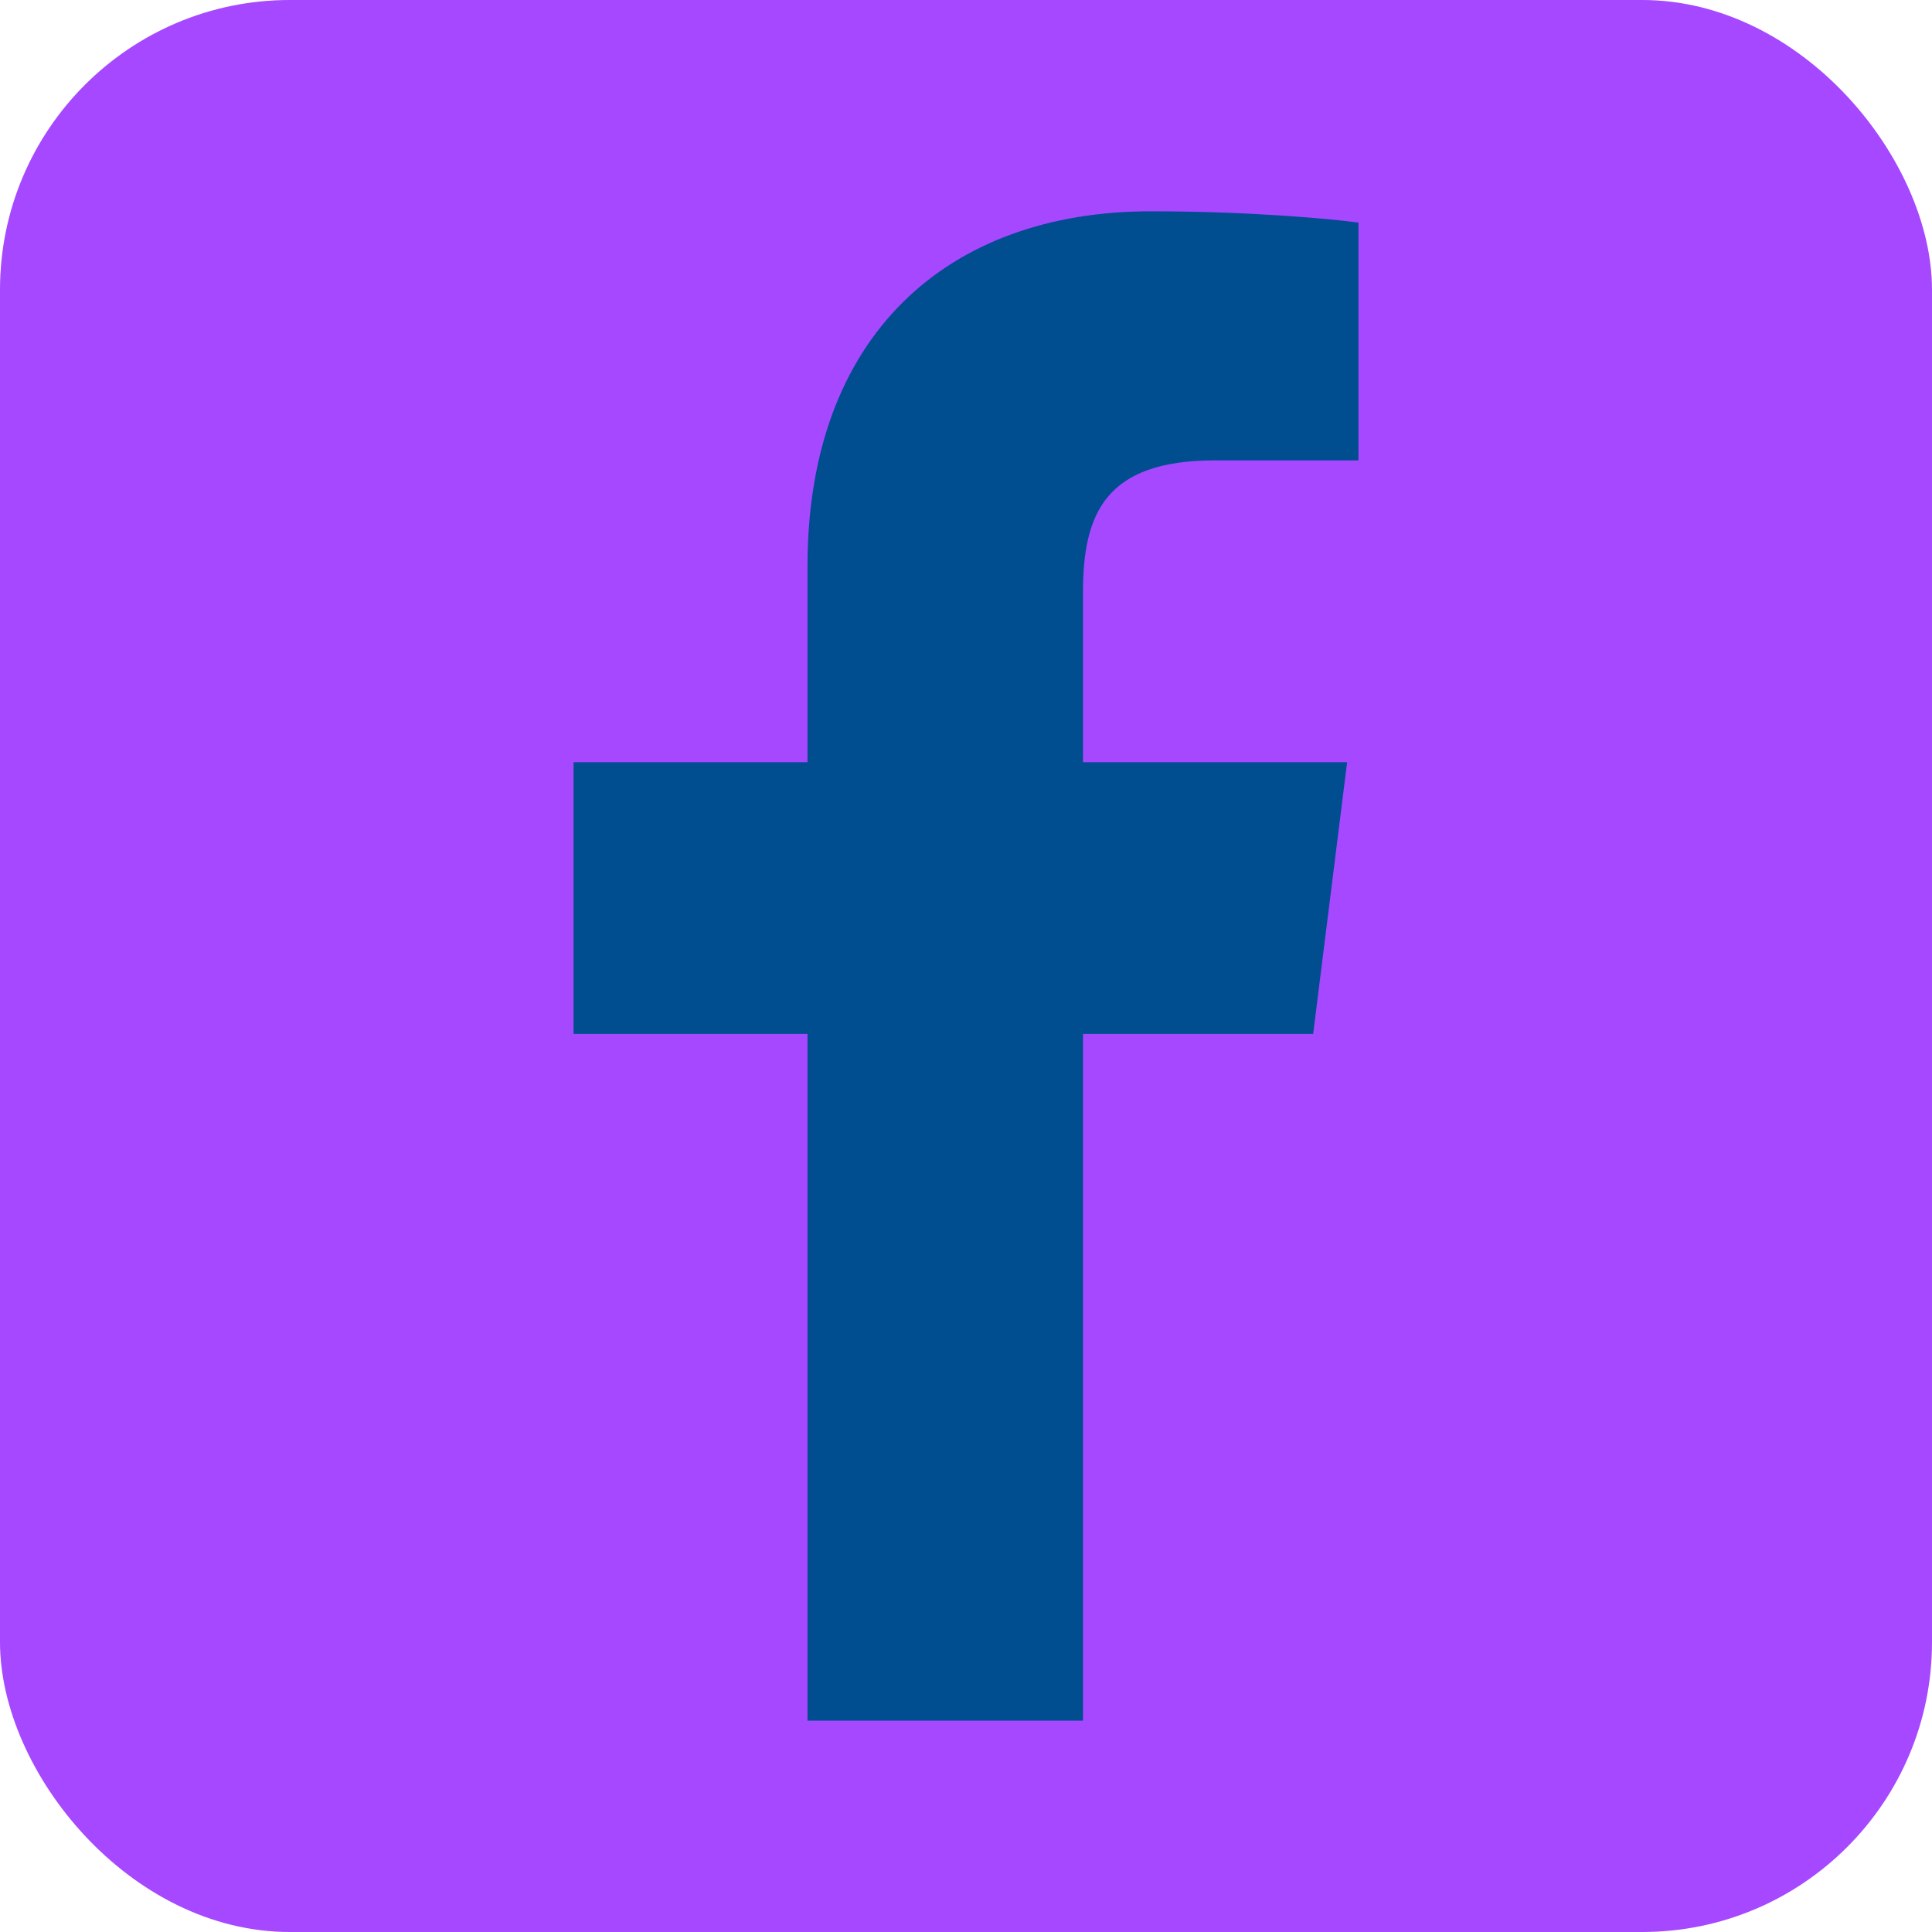
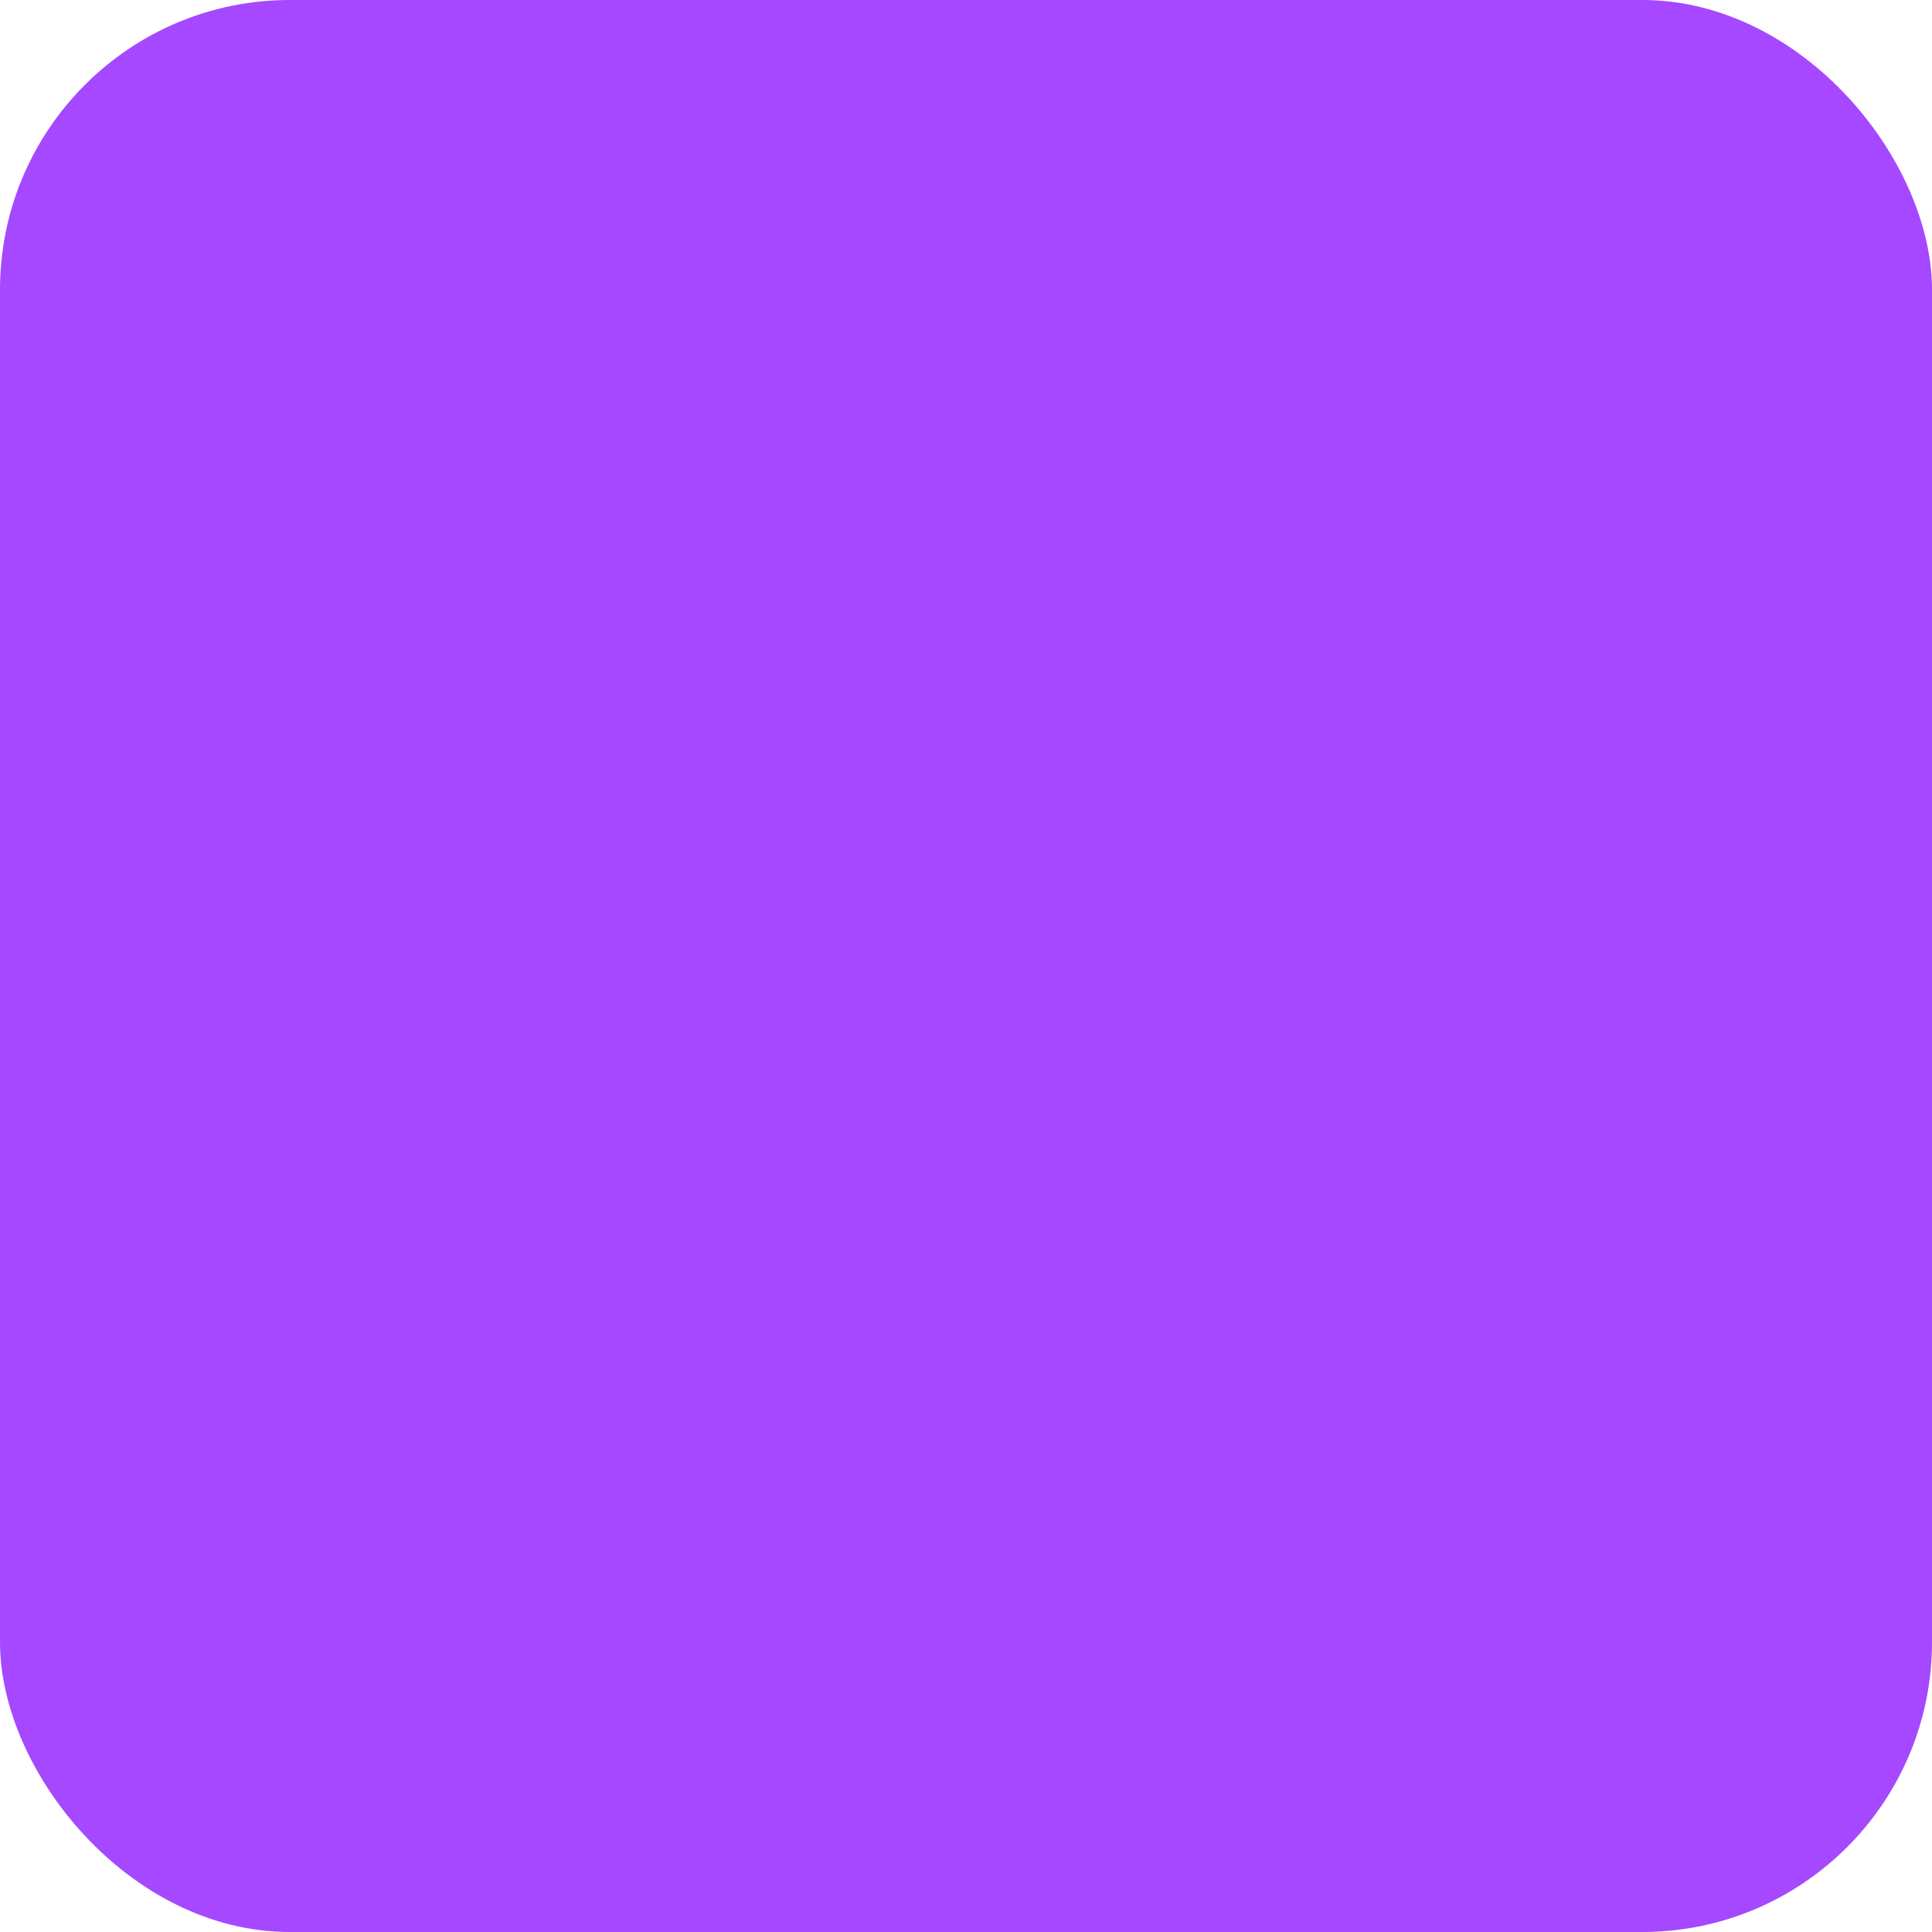
<svg xmlns="http://www.w3.org/2000/svg" fill="#000000" height="512" preserveAspectRatio="xMidYMid meet" version="1" viewBox="0.0 0.0 512.0 512.0" width="512" zoomAndPan="magnify">
  <g id="change1_1">
    <rect fill="#a548ff" height="512" rx="15%" width="512" />
  </g>
  <g id="change2_1">
-     <path d="m287 456v-299c0-21 6-35 35-35h38v-63c-7-1-29-3-55-3-54 0-91 33-91 94v306m143-254h-205v72h196" fill="#004d8f" />
-   </g>
+     </g>
</svg>